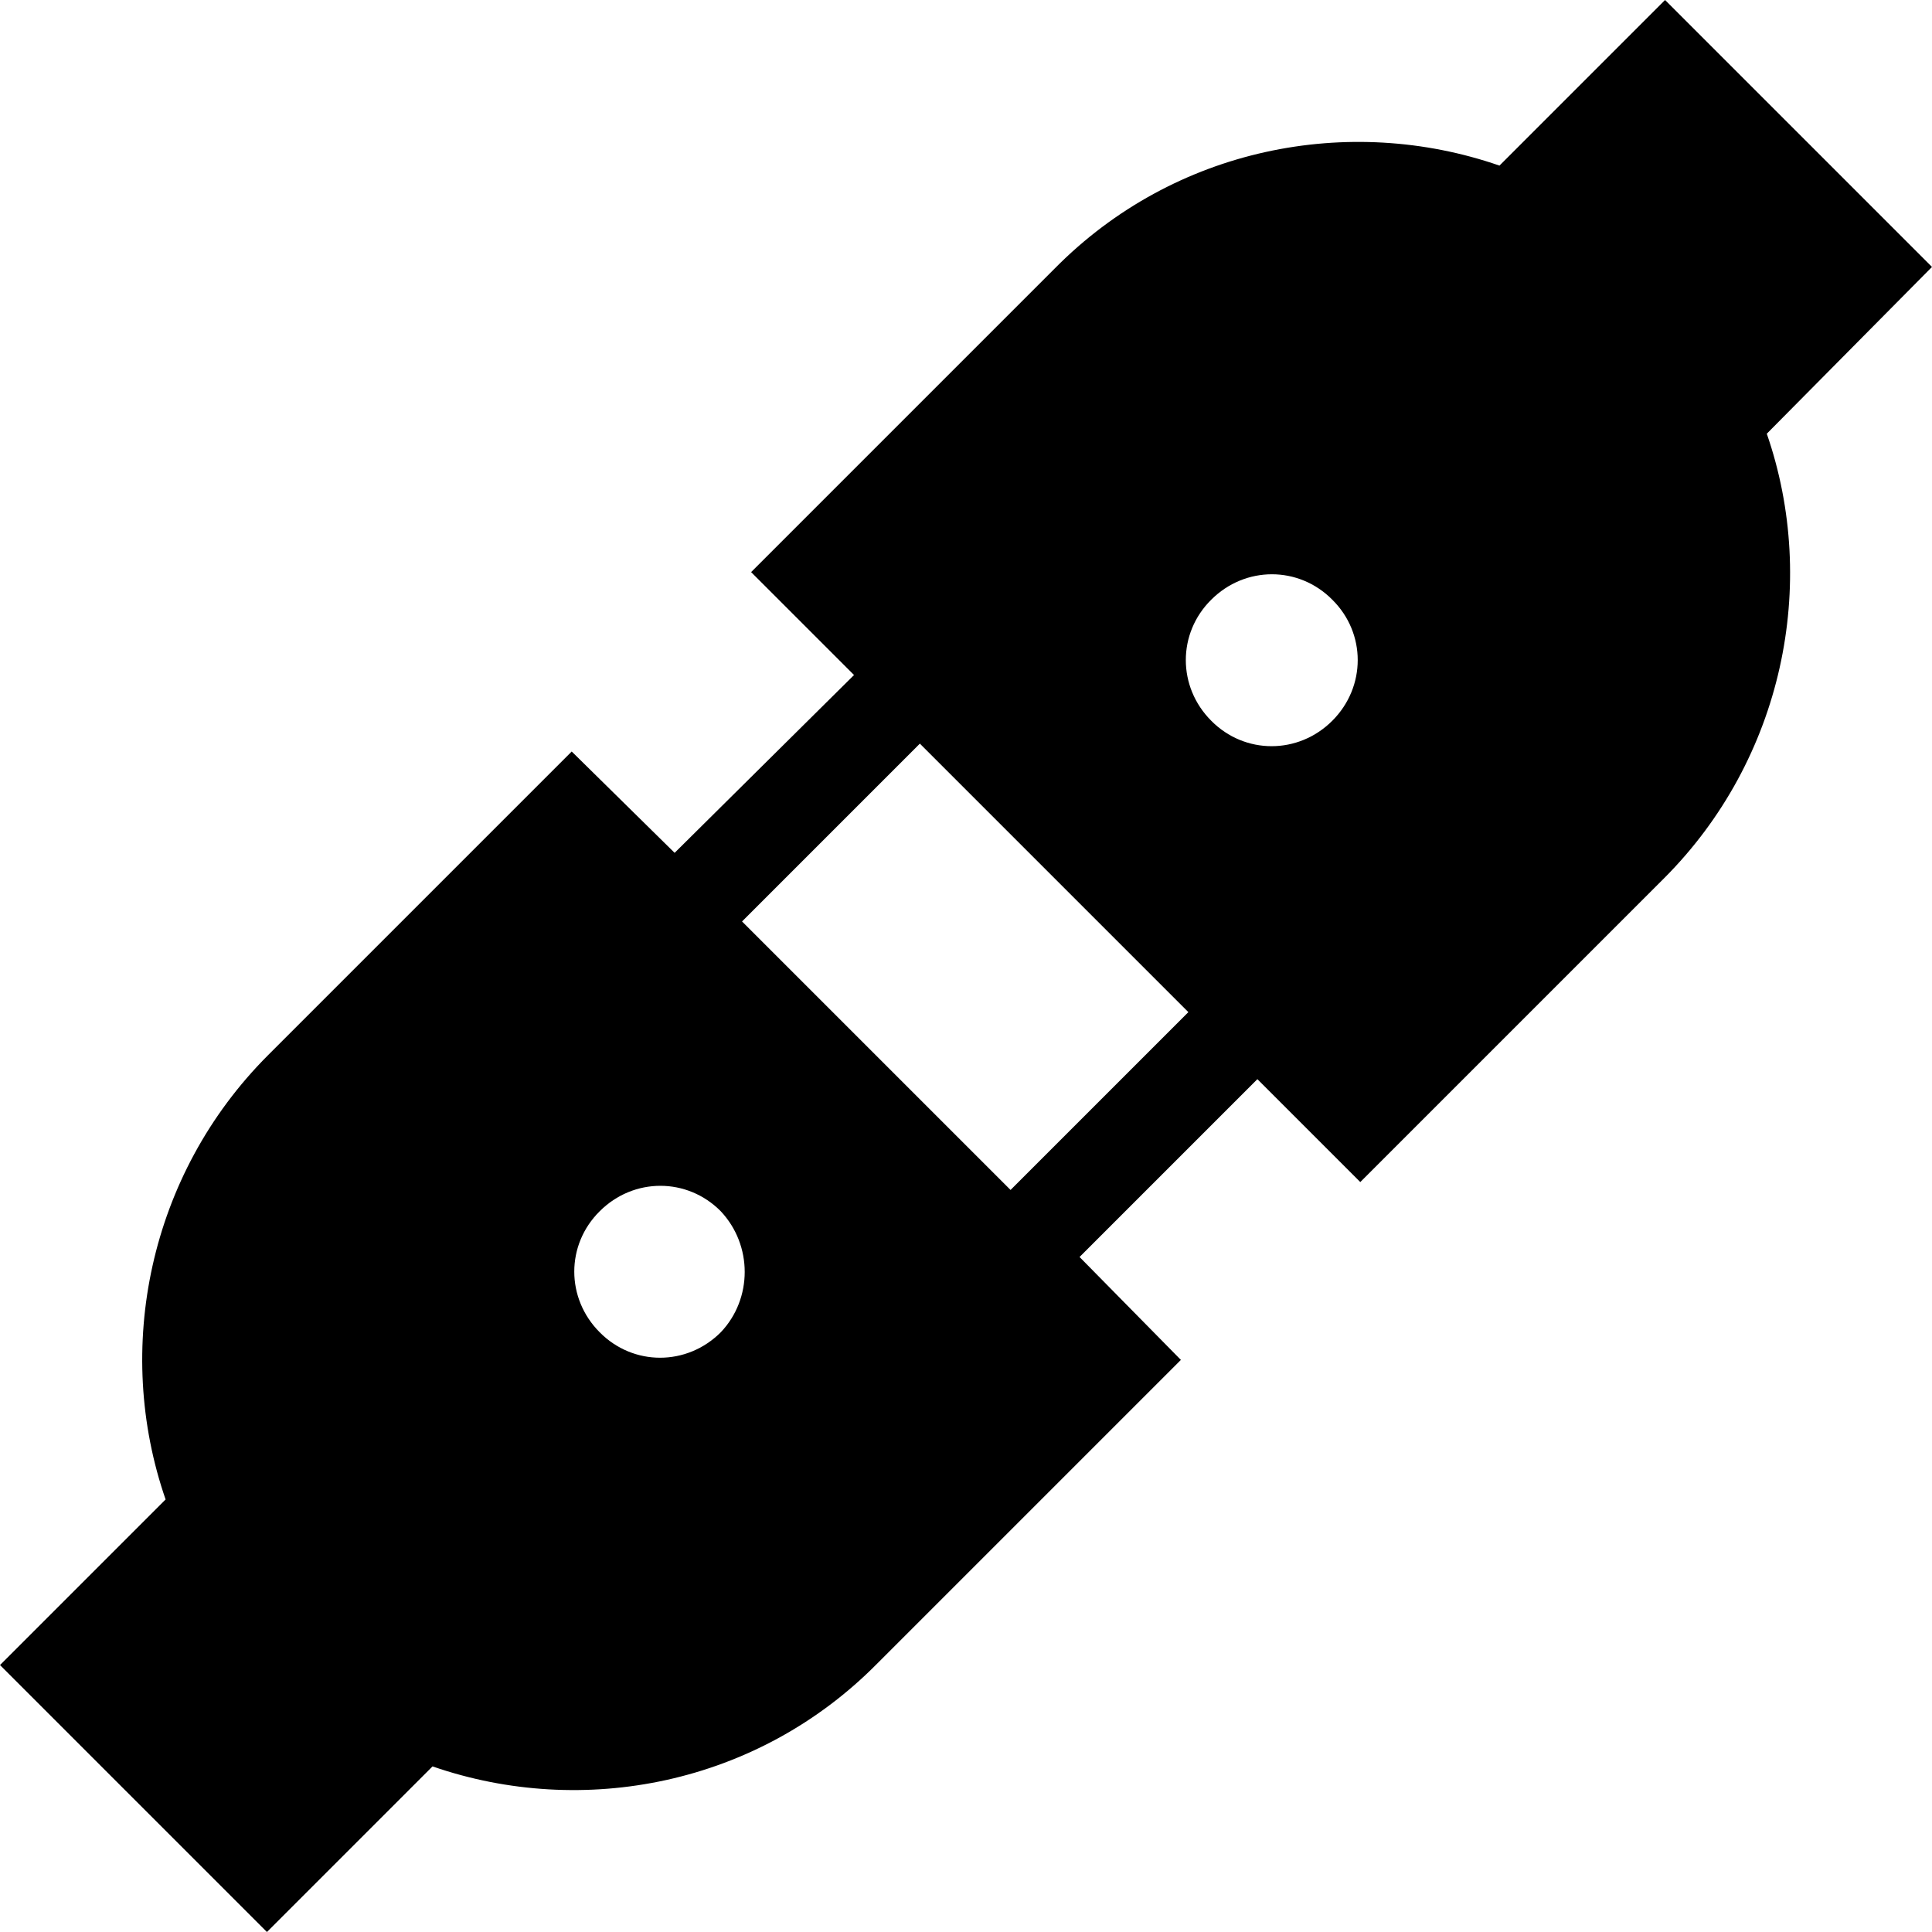
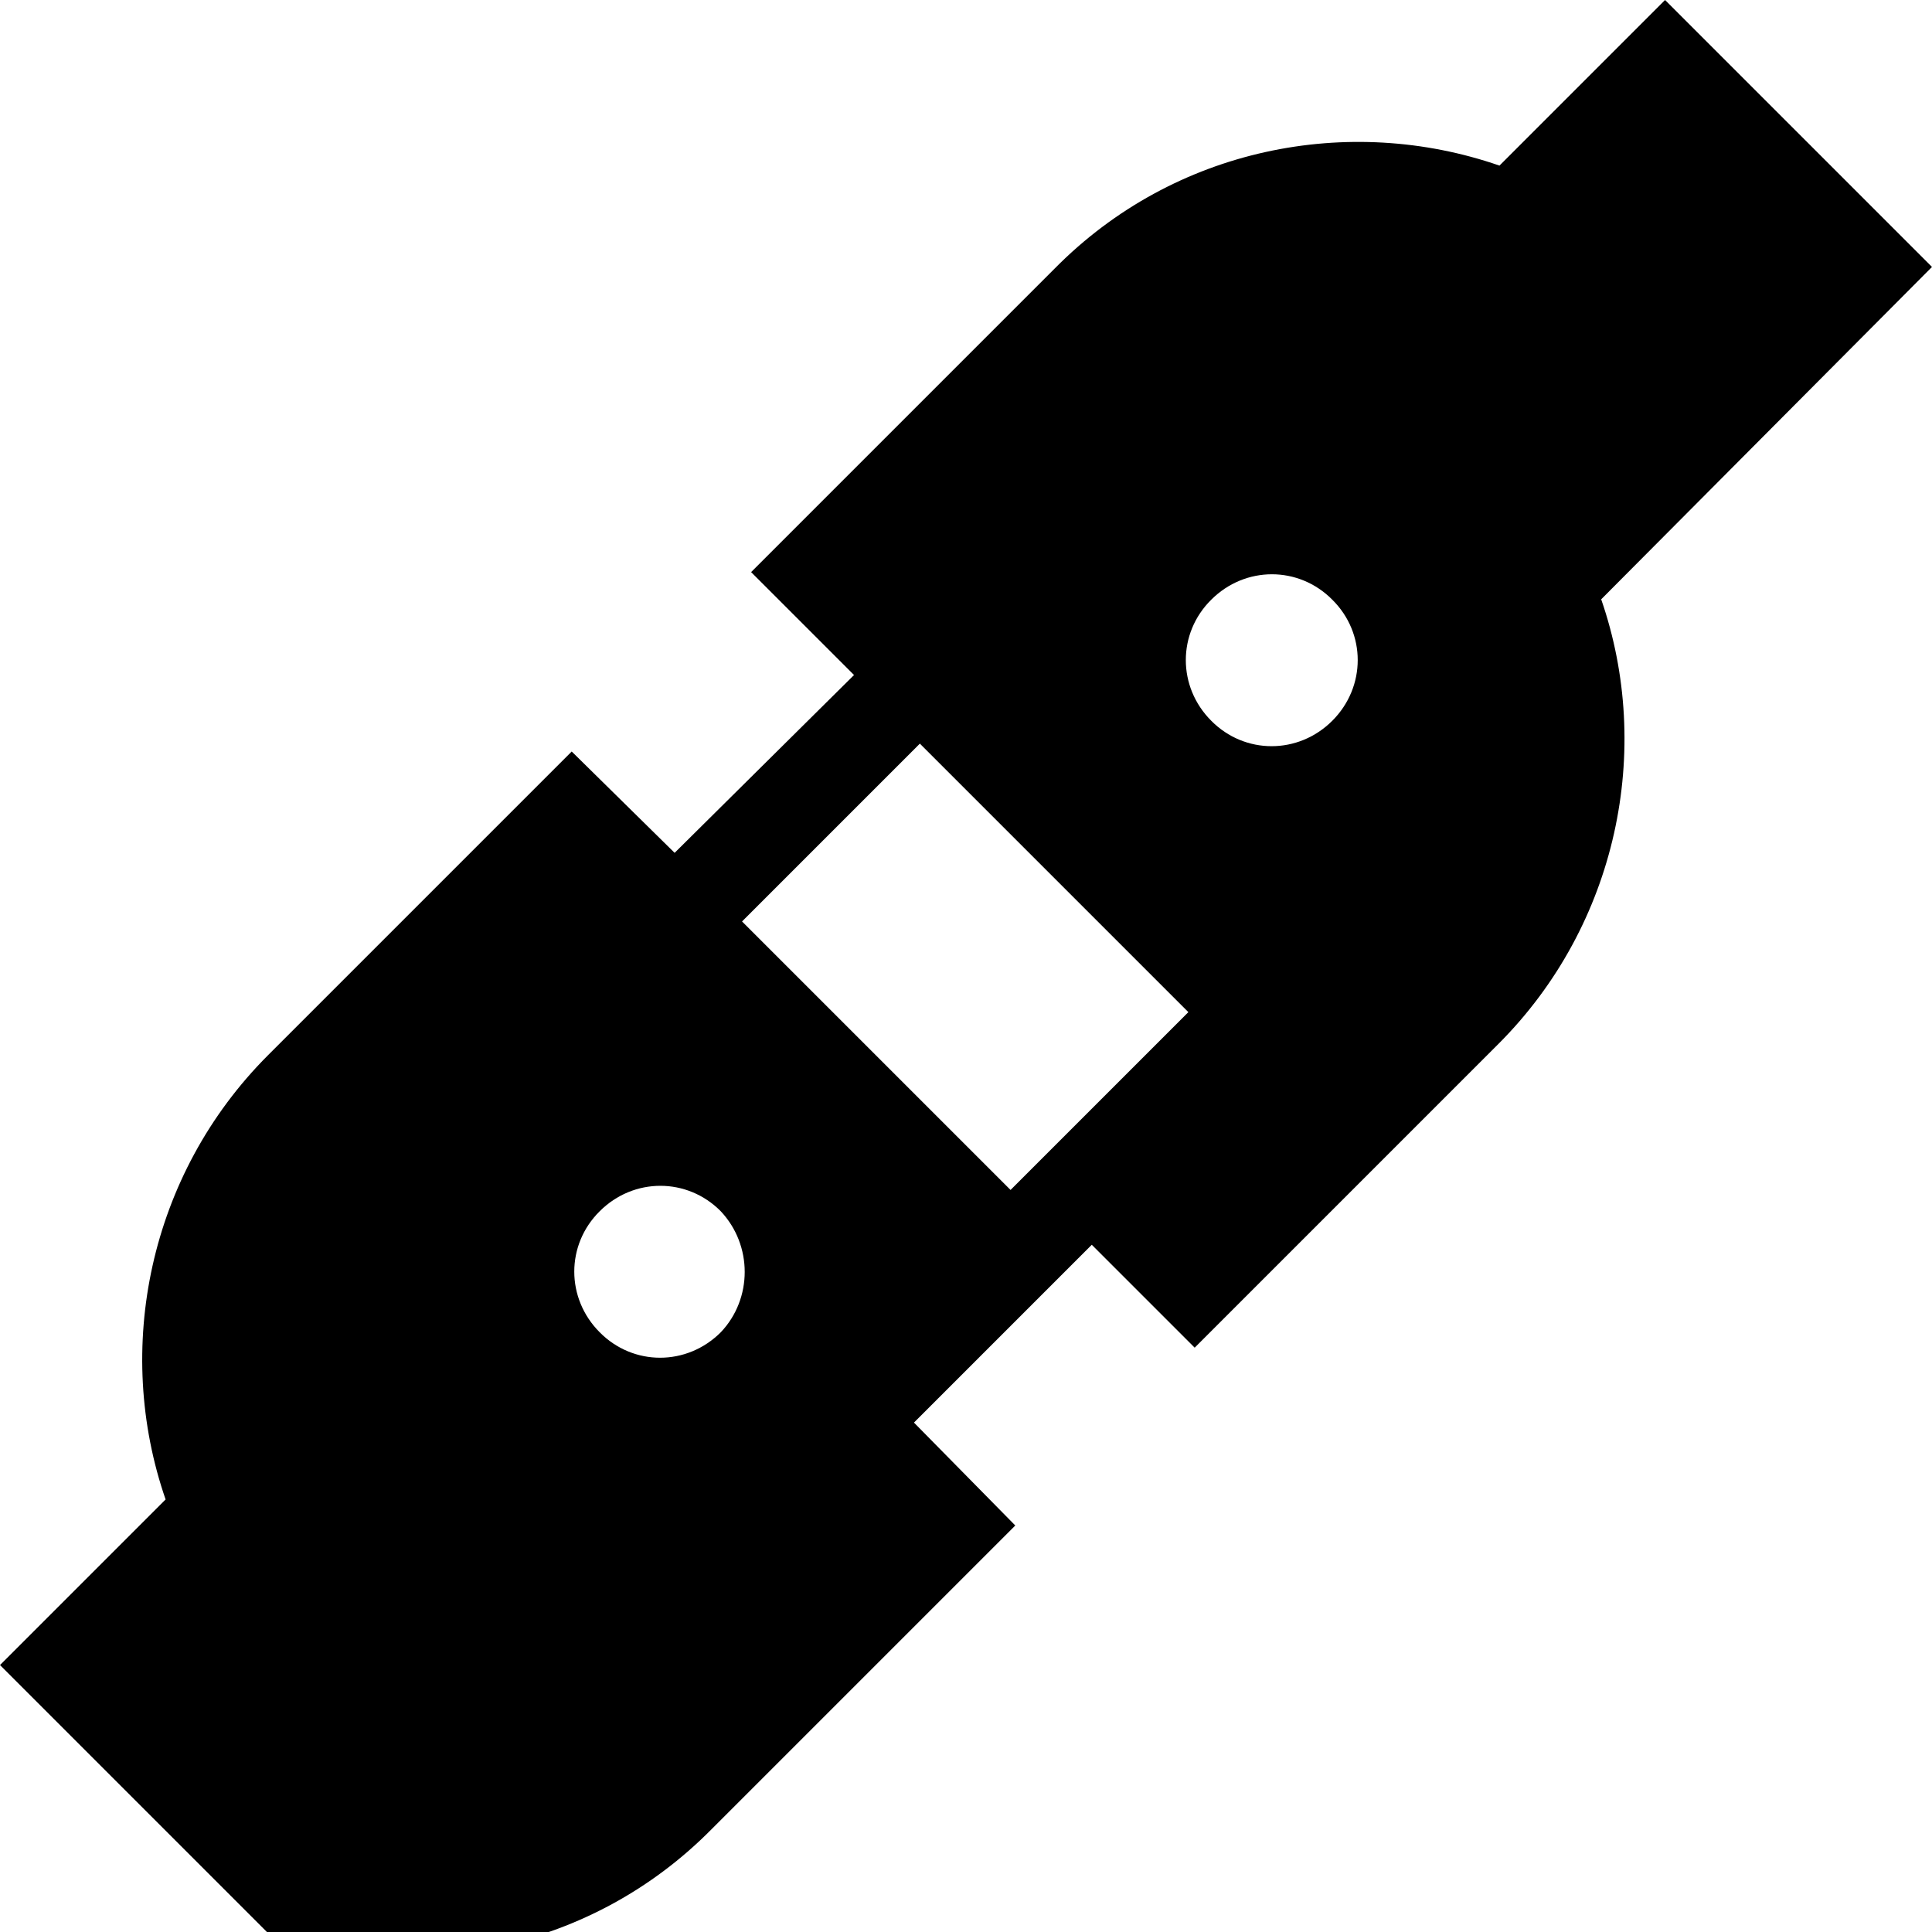
<svg xmlns="http://www.w3.org/2000/svg" fill="#000000" height="800px" width="800px" version="1.1" id="Capa_1" viewBox="0 0 490 490" xml:space="preserve">
  <g>
    <g>
-       <path d="M490,67.7L422.3,0l-42,42c-38.1-13.2-82.4-4.7-112.8,26.1l-77,77l26.1,26.1l-45.5,45.1L145,190.6l-77,77    c-30.3,30.3-39.2,74.6-26,112.7l-42,42L67.7,490l42-42c38.1,13.2,82.4,4.7,112.8-26.1l77-77l-25.7-26.1l45.1-45.1l26.1,26.1l77-77    c30.3-30.3,39.3-74.7,26.1-112.8L490,67.7z M182.8,337.9c-8.6,8.6-22.2,8.6-30.7,0c-8.6-8.6-8.6-22.2,0-30.7    c8.6-8.6,22.2-8.6,30.7,0C190.9,315.8,190.9,329.4,182.8,337.9z M256.3,301.8l-68.1-68.1l45.1-45.1l68.1,68.1L256.3,301.8z     M337.9,182.8c-8.6,8.6-22.2,8.6-30.7,0c-8.6-8.6-8.6-22.2,0-30.7c8.6-8.6,22.2-8.6,30.7,0C346.5,160.6,346.5,174.2,337.9,182.8z" />
+       <path d="M490,67.7L422.3,0l-42,42c-38.1-13.2-82.4-4.7-112.8,26.1l-77,77l26.1,26.1l-45.5,45.1L145,190.6l-77,77    c-30.3,30.3-39.2,74.6-26,112.7l-42,42L67.7,490c38.1,13.2,82.4,4.7,112.8-26.1l77-77l-25.7-26.1l45.1-45.1l26.1,26.1l77-77    c30.3-30.3,39.3-74.7,26.1-112.8L490,67.7z M182.8,337.9c-8.6,8.6-22.2,8.6-30.7,0c-8.6-8.6-8.6-22.2,0-30.7    c8.6-8.6,22.2-8.6,30.7,0C190.9,315.8,190.9,329.4,182.8,337.9z M256.3,301.8l-68.1-68.1l45.1-45.1l68.1,68.1L256.3,301.8z     M337.9,182.8c-8.6,8.6-22.2,8.6-30.7,0c-8.6-8.6-8.6-22.2,0-30.7c8.6-8.6,22.2-8.6,30.7,0C346.5,160.6,346.5,174.2,337.9,182.8z" />
    </g>
  </g>
</svg>